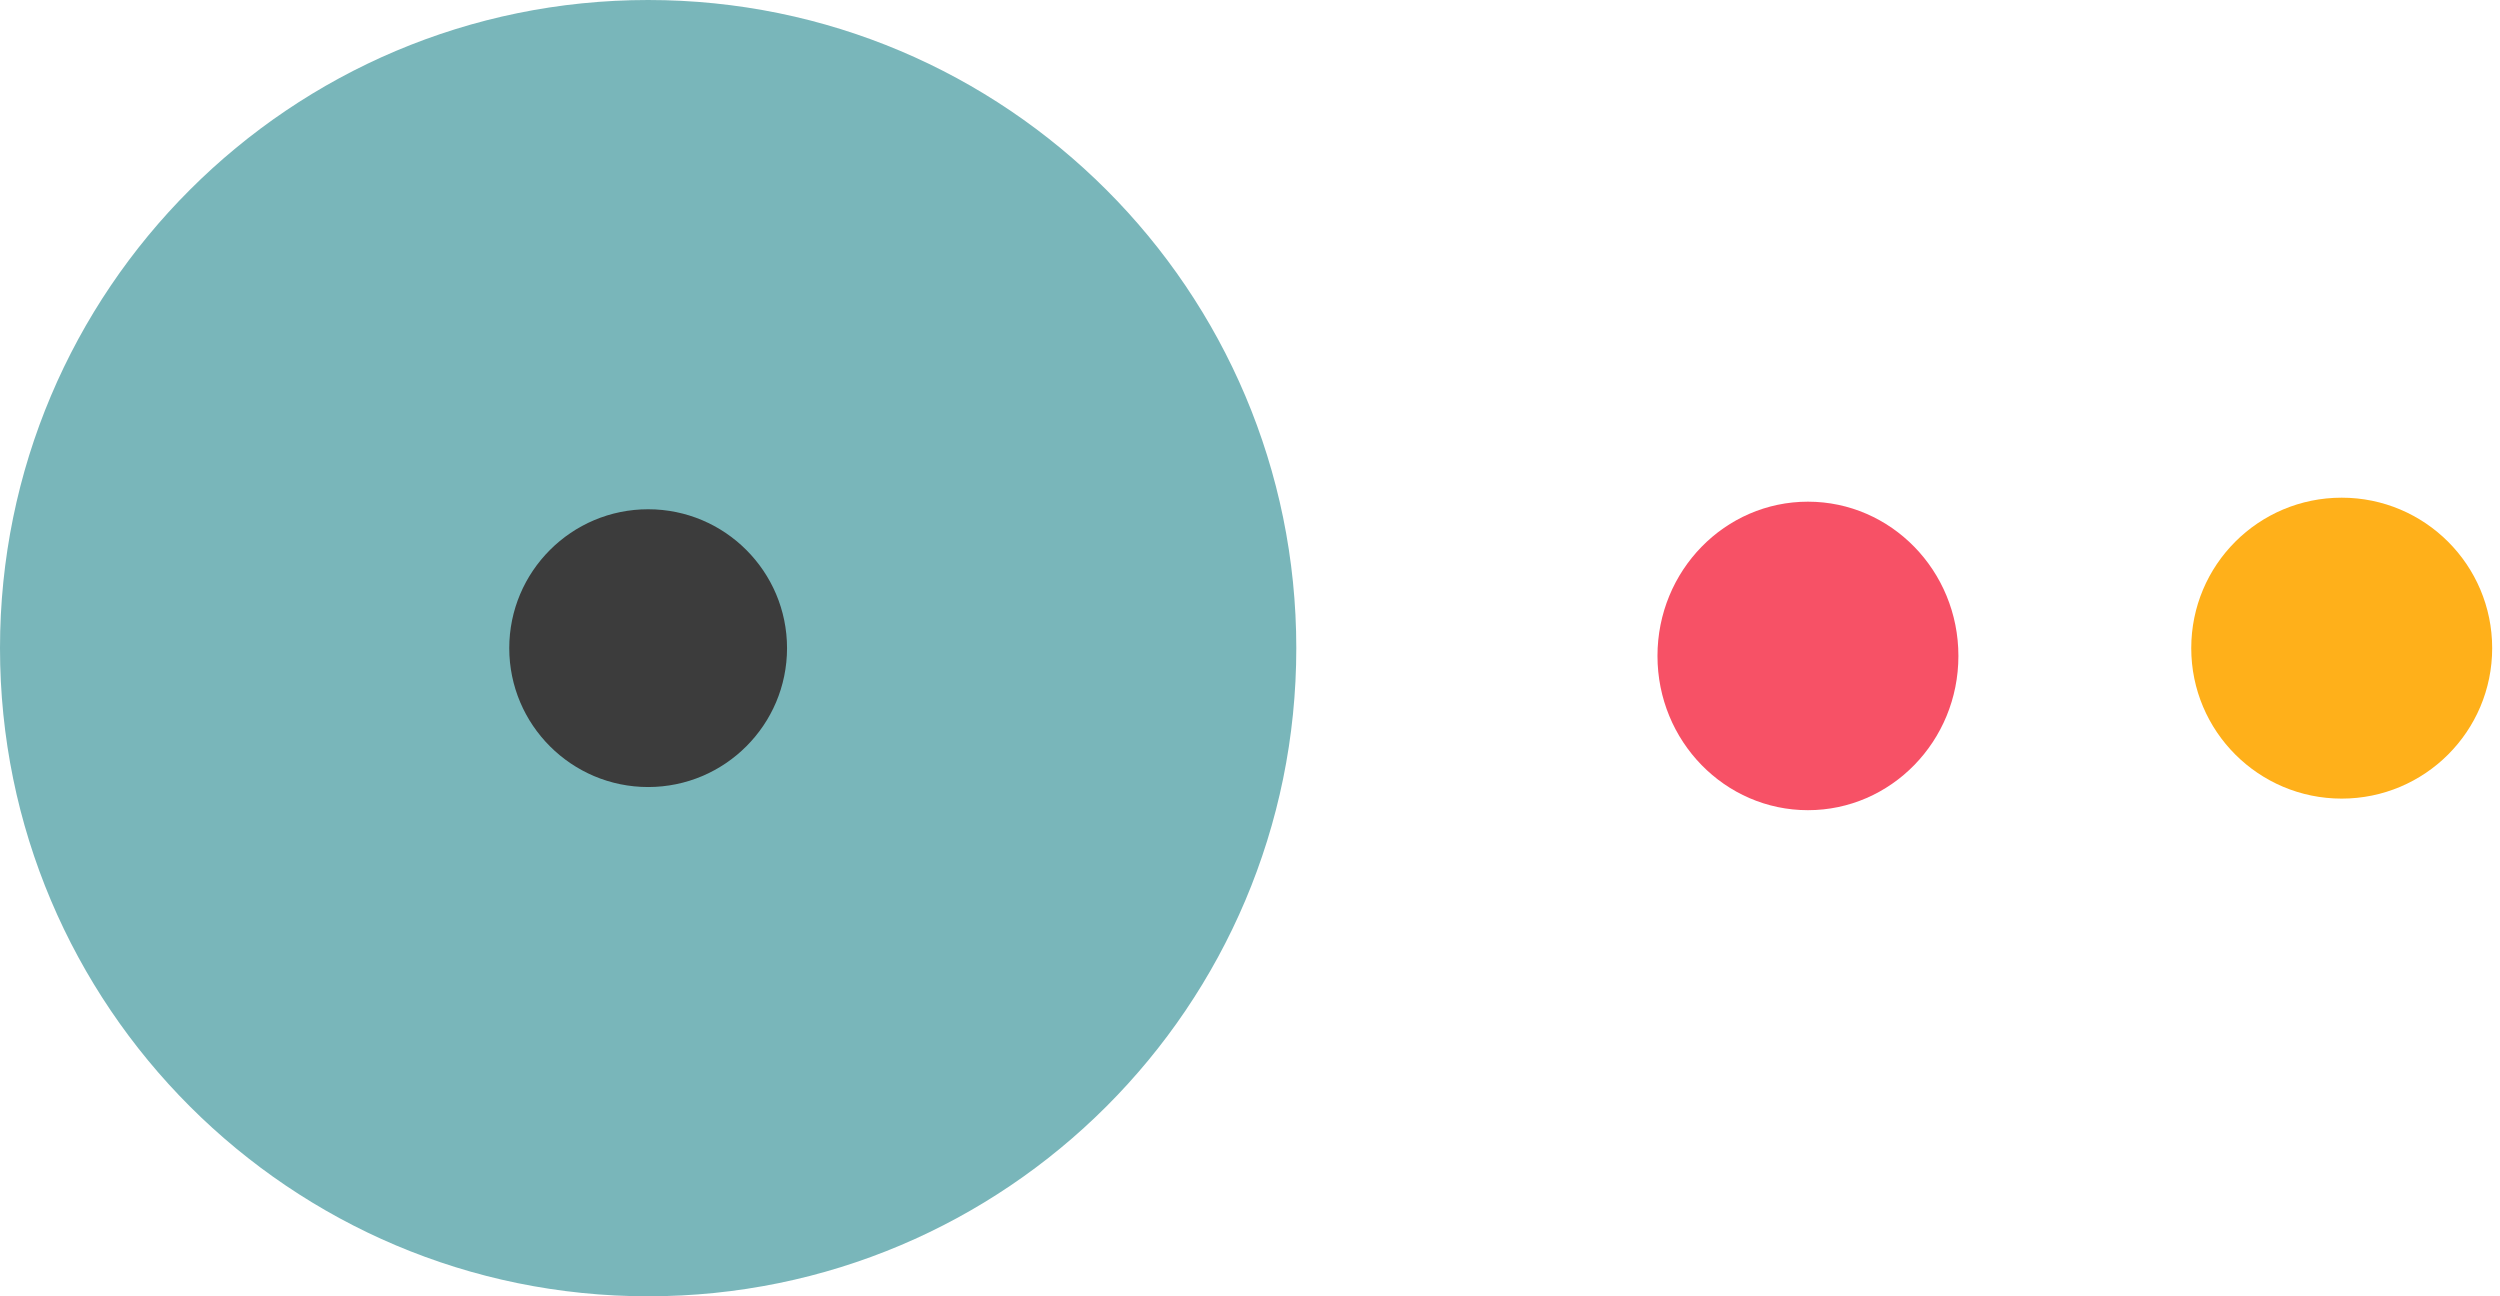
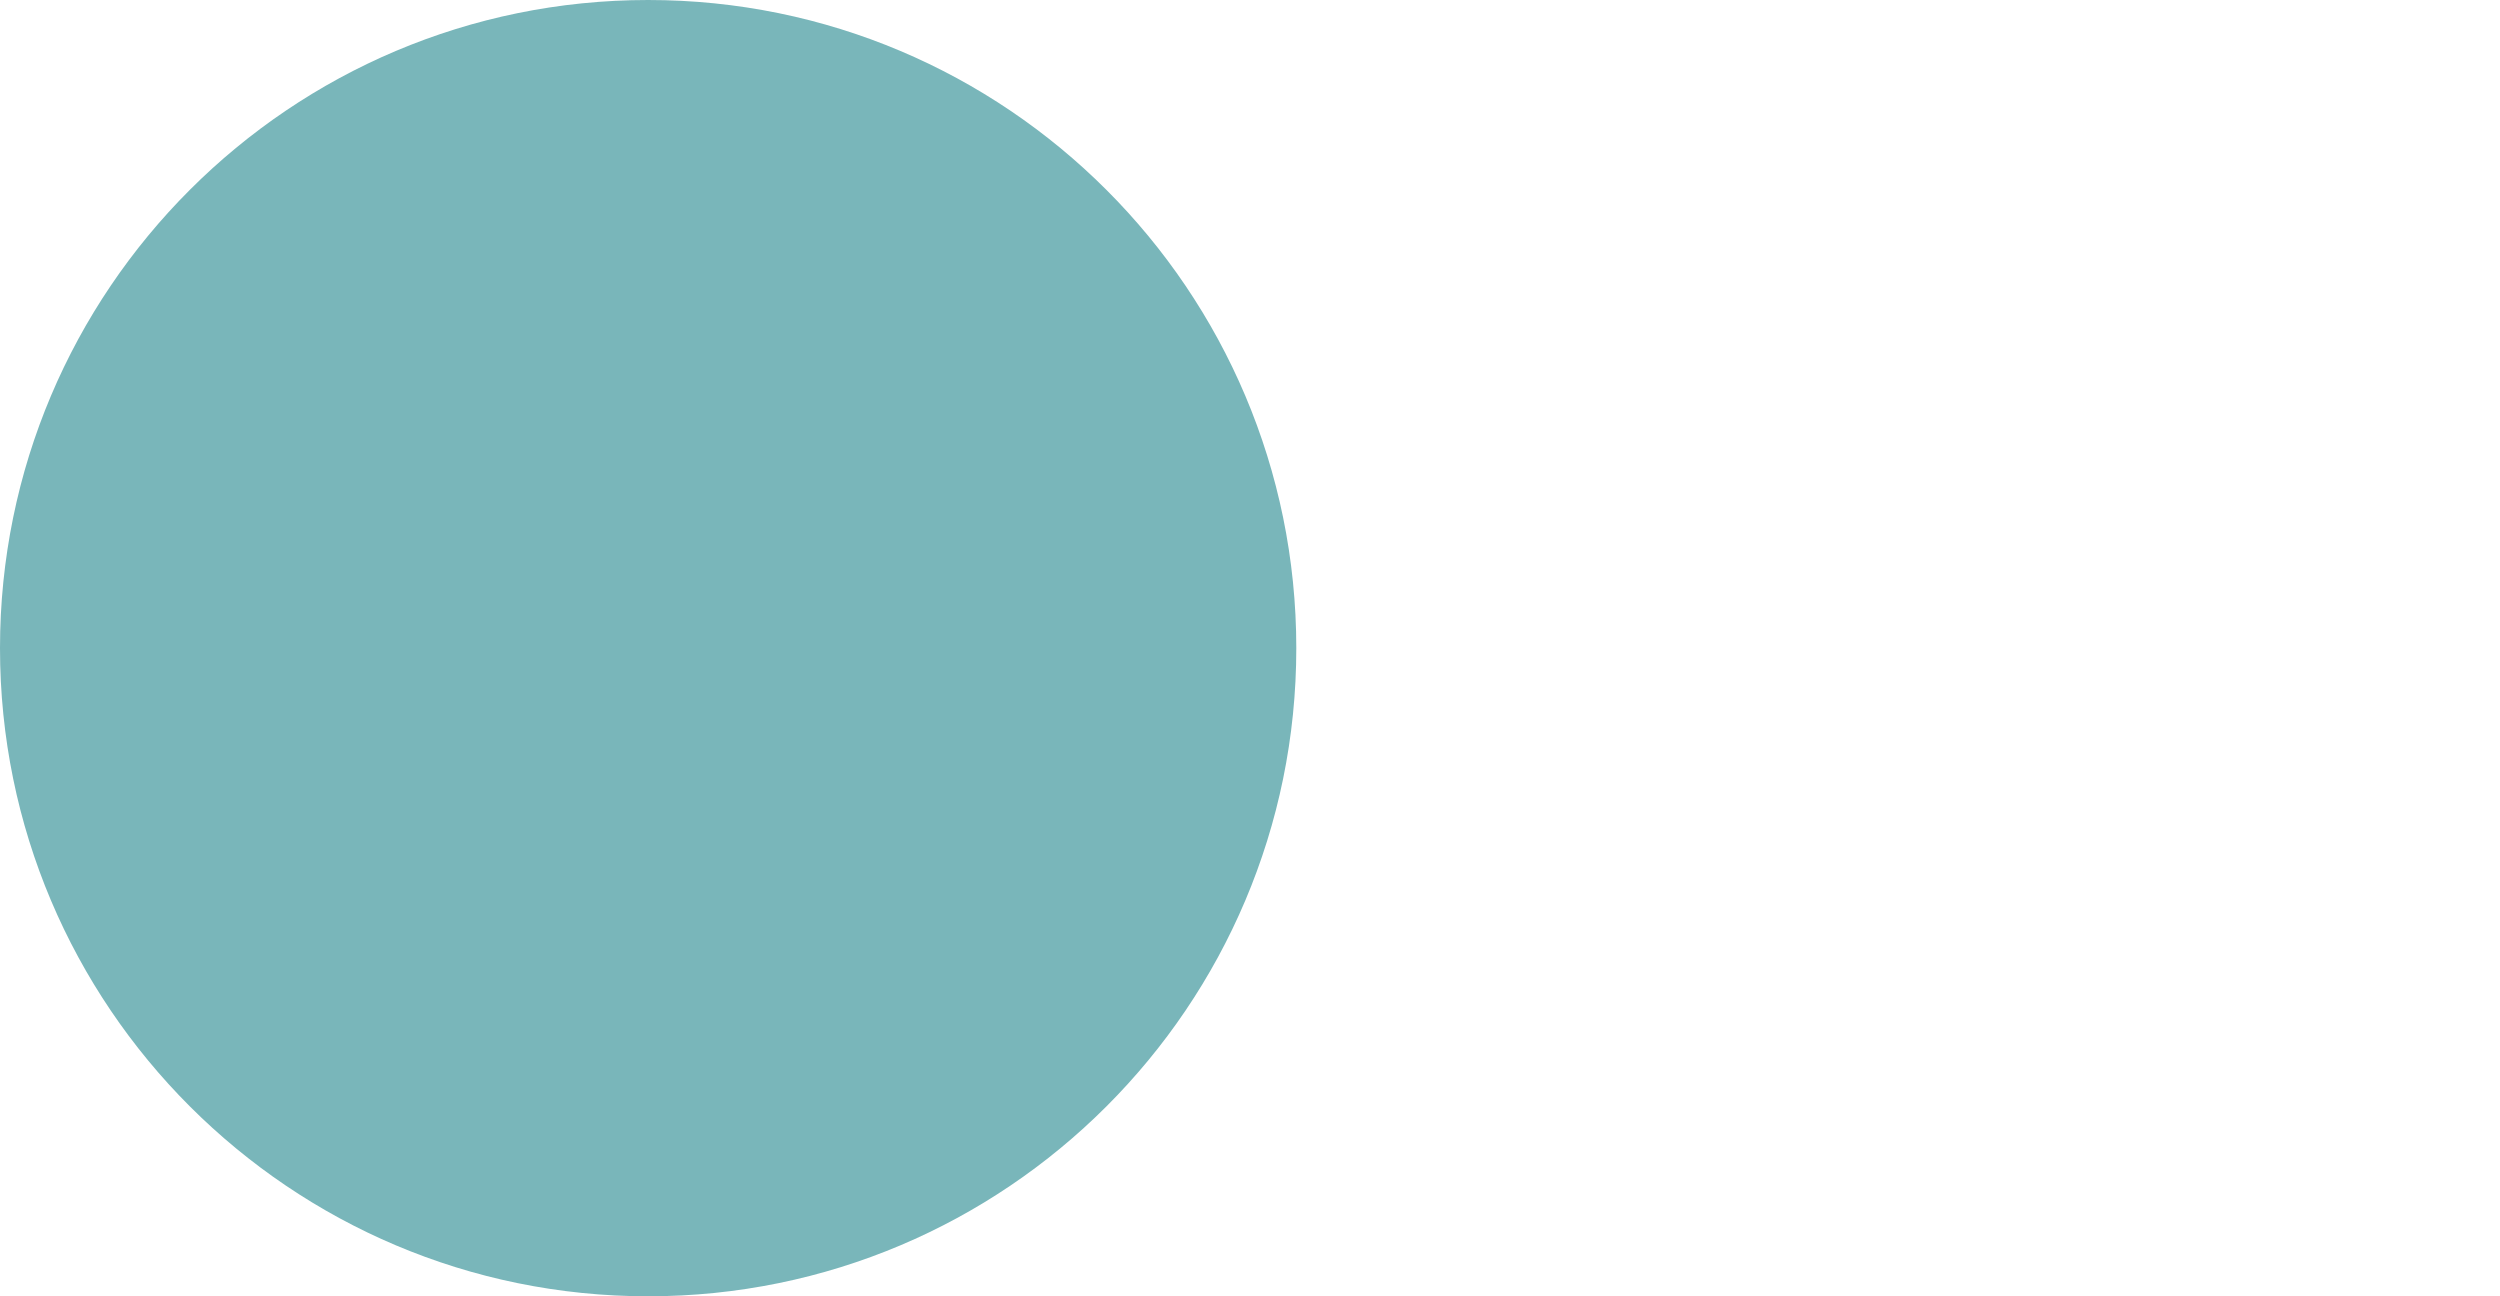
<svg xmlns="http://www.w3.org/2000/svg" width="216" height="112" viewBox="0 0 216 112" fill="none">
  <path d="M1.79925e-05 56C1.52883e-05 25.068 25.081 1.52281e-05 56 1.25251e-05C86.919 9.82202e-06 112 25.081 112 56C112 86.919 86.919 112 56 112C25.081 112 2.06956e-05 86.919 1.79925e-05 56Z" fill="#79B6BA" />
-   <path d="M44 56C44 49.379 49.379 44 56 44C62.621 44 68 49.379 68 56C68 62.621 62.621 68 56 68C49.379 68 44 62.621 44 56Z" fill="#3C3C3C" />
-   <path d="M156.206 43.345C163.379 43.345 169.206 49.303 169.206 56.673C169.206 64.042 163.379 70 156.206 70C149.033 70 143.206 64.042 143.206 56.673C143.206 49.303 149.033 43.345 156.206 43.345Z" fill="#F75166" />
-   <path d="M202.324 43C209.497 43 215.324 48.812 215.324 56C215.324 63.188 209.497 69 202.324 69C195.151 69 189.324 63.188 189.324 56C189.324 48.812 195.135 43 202.324 43Z" fill="#FFB01A" />
</svg>